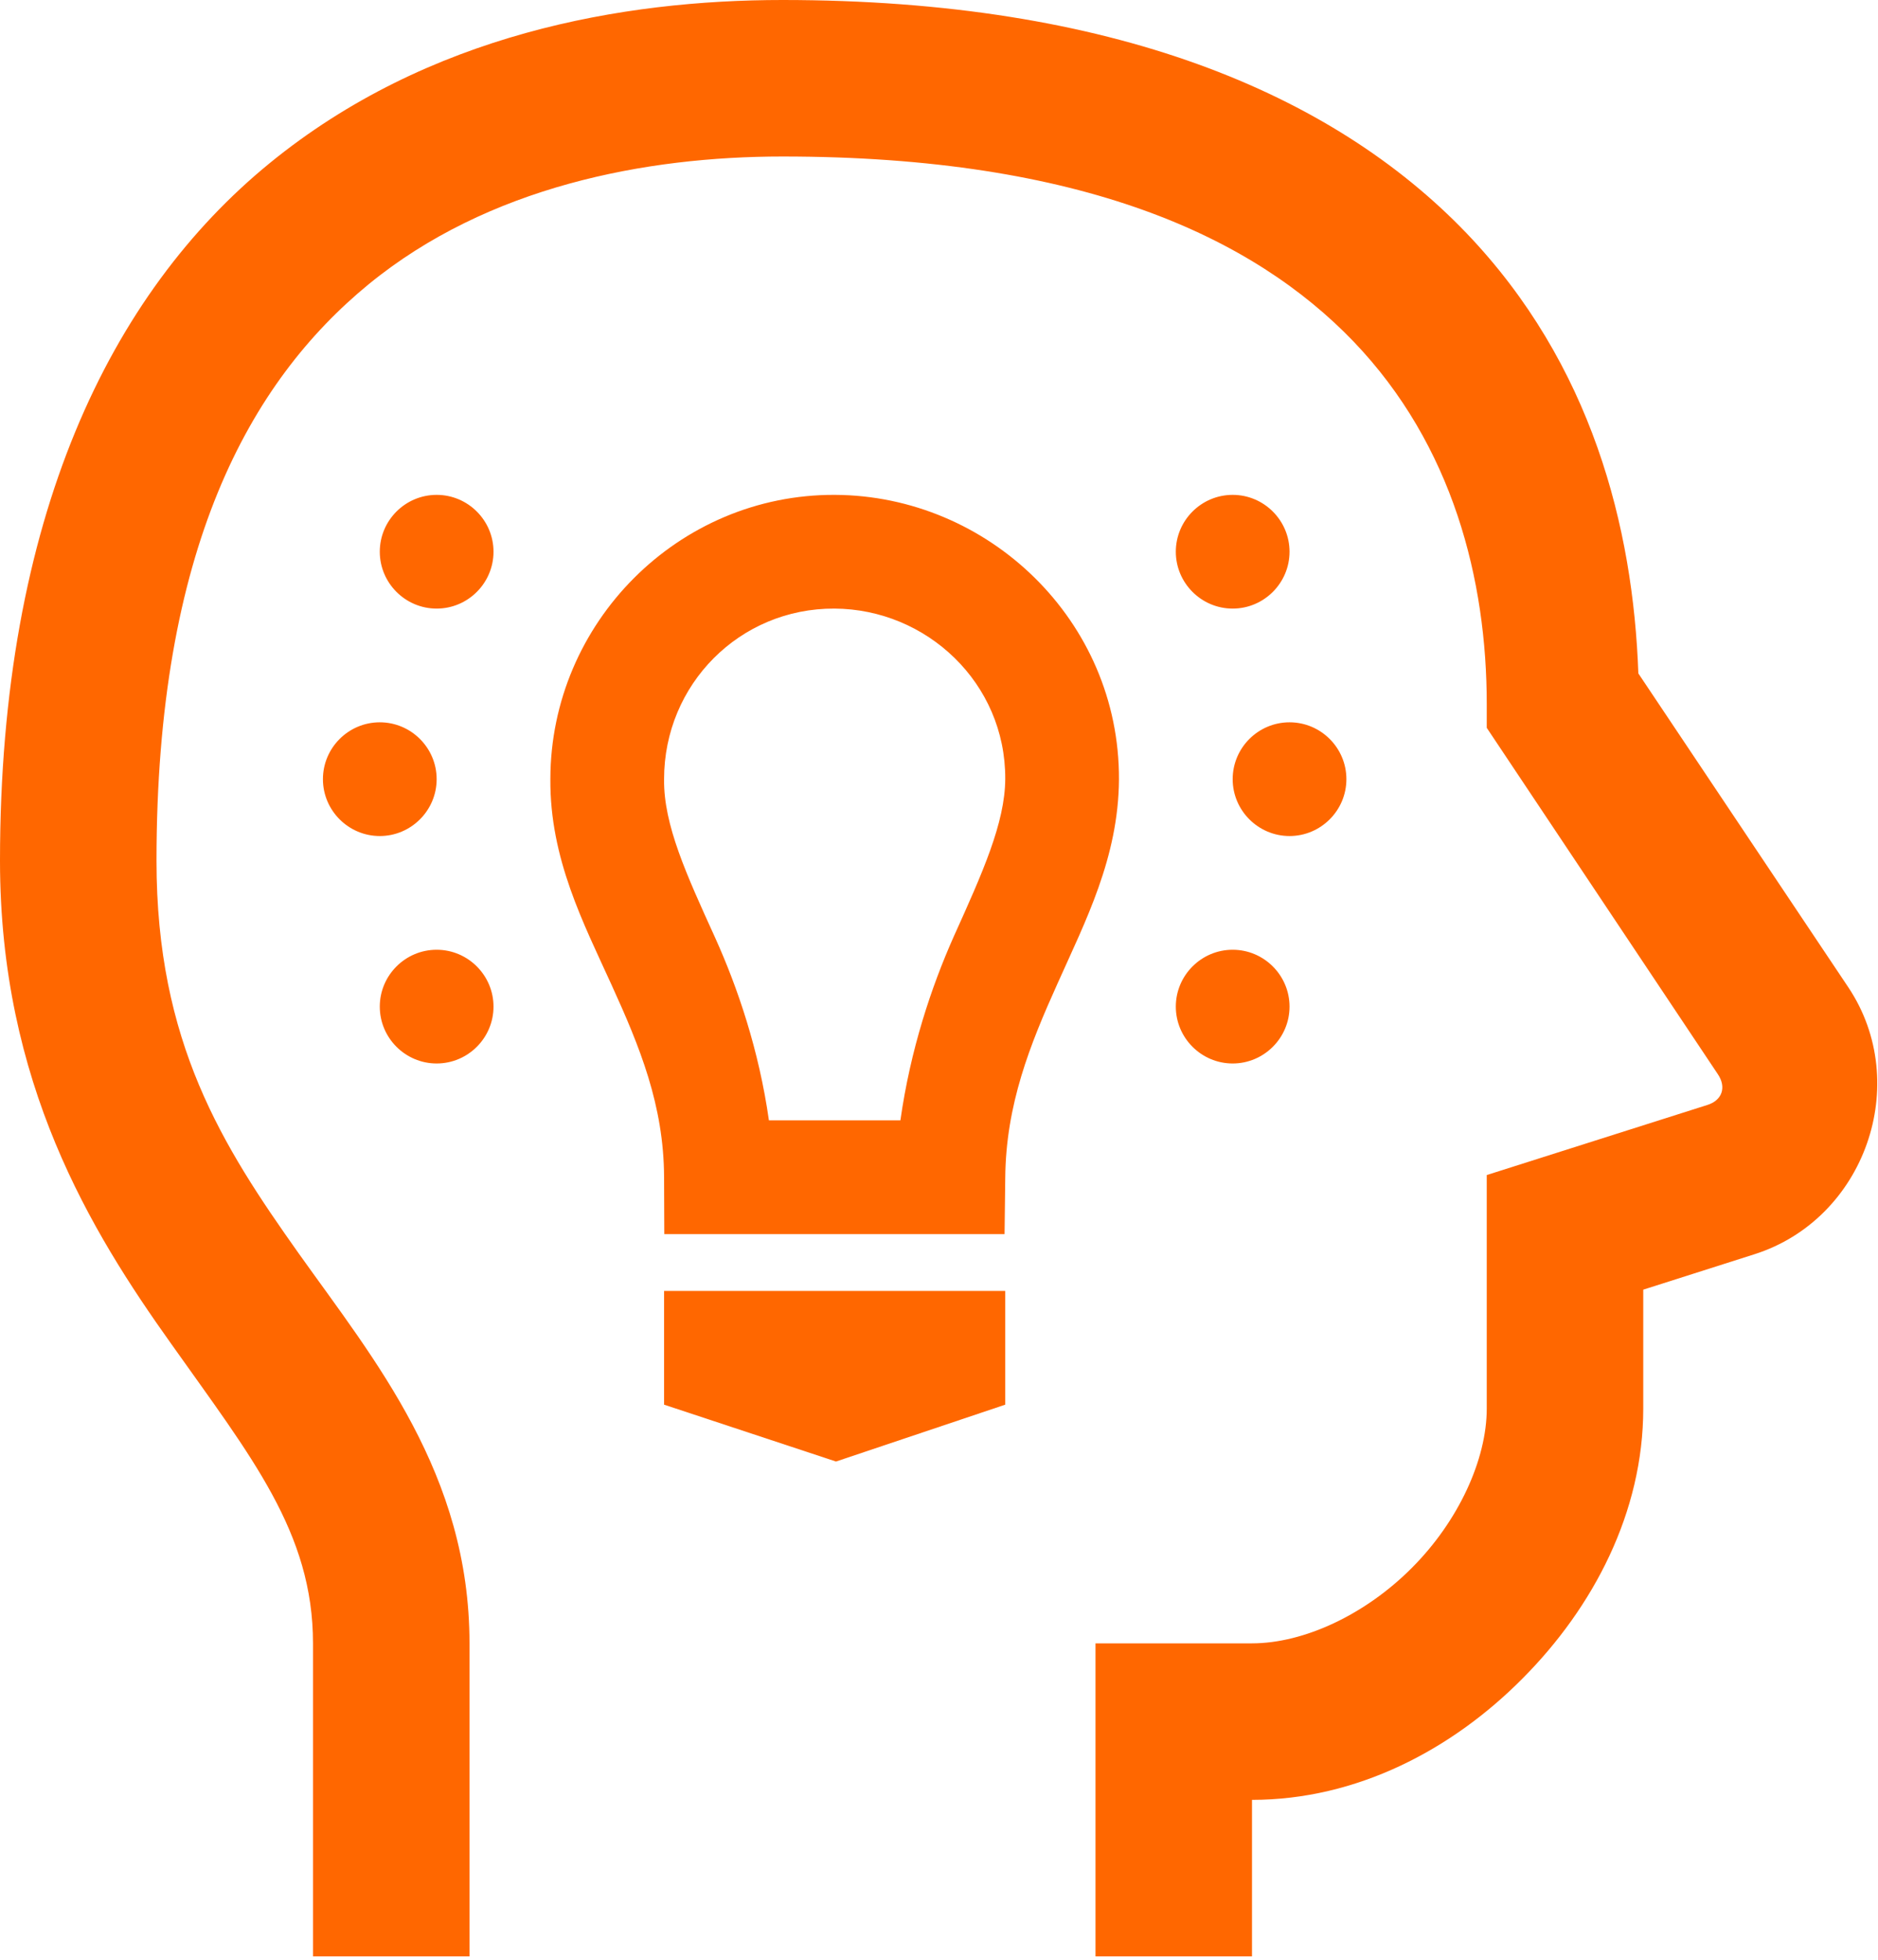
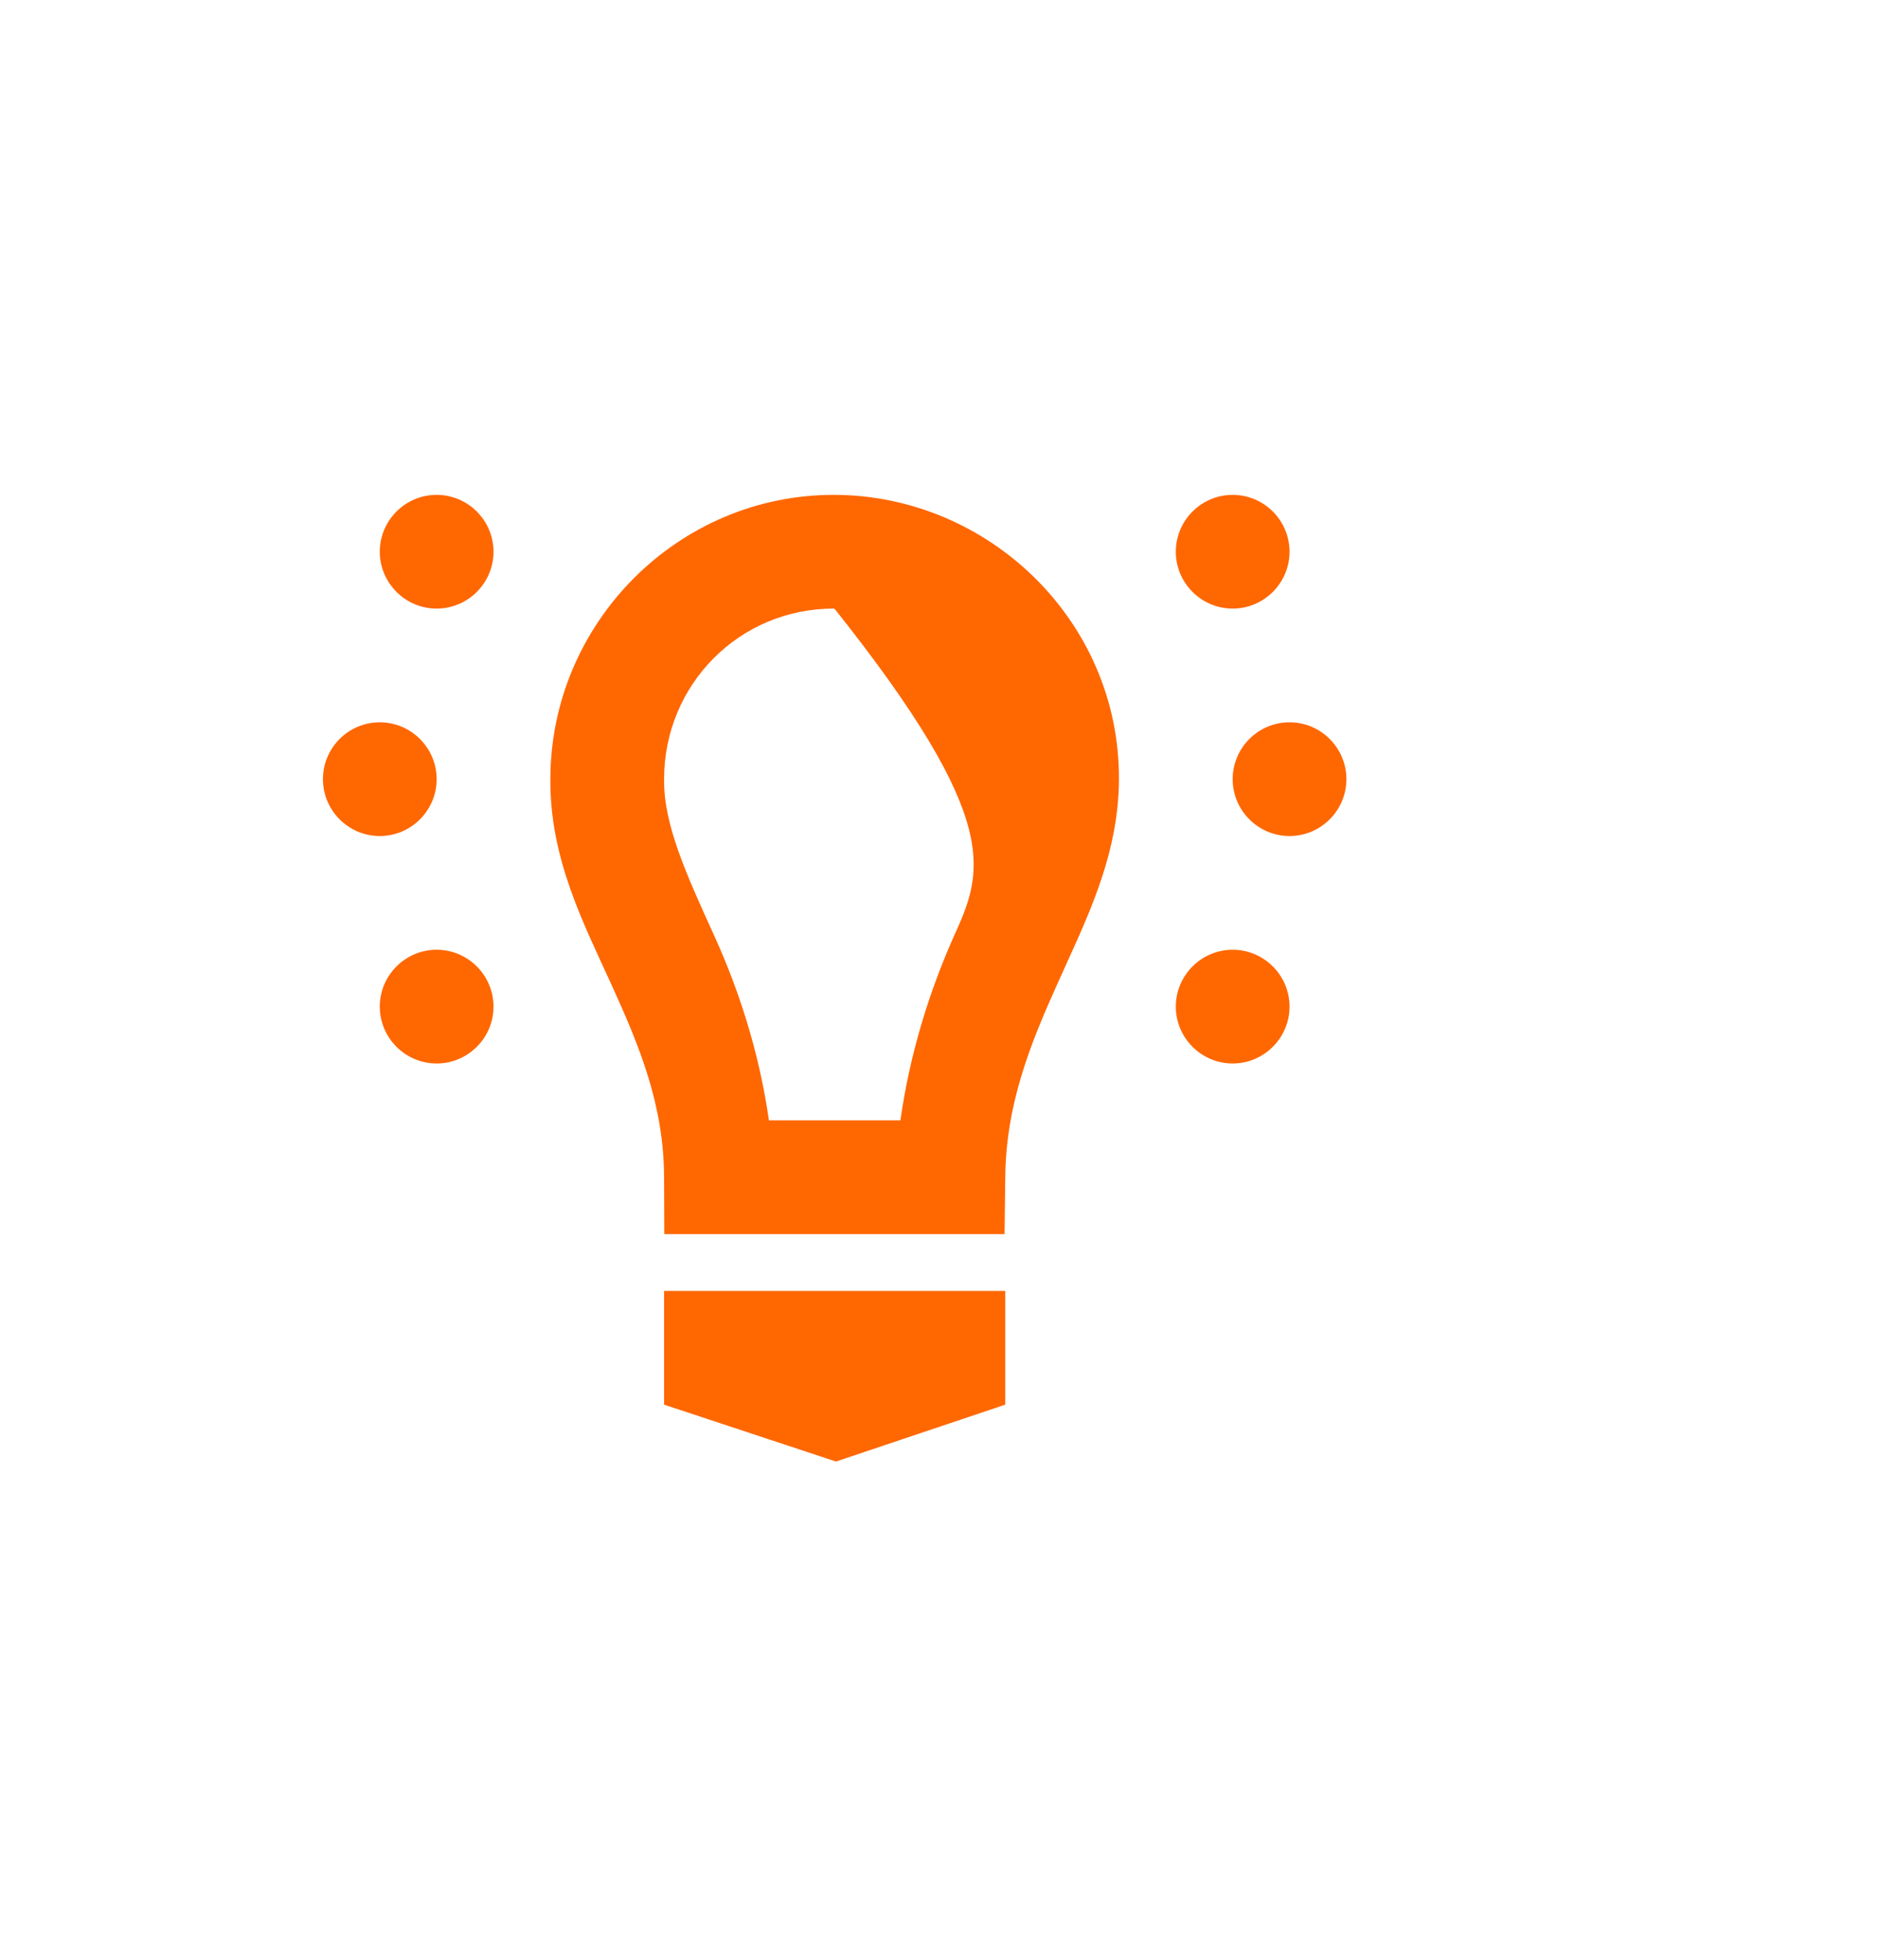
<svg xmlns="http://www.w3.org/2000/svg" width="100%" height="100%" viewBox="0 0 69 72" version="1.1" xml:space="preserve" style="fill-rule:evenodd;clip-rule:evenodd;stroke-linejoin:round;stroke-miterlimit:2;">
  <g transform="matrix(1,0,0,1,0,-0.34)">
-     <path d="M28.75,0.34C22.899,0.34 15.734,1.575 9.905,6.337C4.077,11.099 0,19.331 0,31.965C0,40.13 3.335,45.565 6.289,49.709C9.231,53.865 11.5,56.638 11.5,60.715L11.5,72.215L17.25,72.215L17.25,60.715C17.25,54.493 13.769,50.316 10.972,46.385C8.176,42.443 5.75,38.647 5.75,31.965C5.75,20.521 9.164,14.378 13.544,10.784C17.935,7.191 23.719,6.09 28.75,6.09C39.79,6.09 46.056,9.066 49.728,12.884C53.39,16.703 54.625,21.656 54.625,26.215L54.625,27.08L63.115,39.804C63.441,40.287 63.273,40.77 62.722,40.938L54.625,43.51L54.625,52.09C54.625,53.966 53.581,56.234 51.874,57.941C50.167,59.659 47.909,60.715 46,60.715L40.25,60.715L40.25,72.215L46,72.215L46,66.465C49.852,66.465 53.345,64.623 55.939,62.007C58.544,59.39 60.375,55.897 60.375,52.09L60.375,47.721L64.463,46.419C68.517,45.127 70.269,40.152 67.911,36.615L60.195,25.081C60.004,19.713 58.488,13.716 53.873,8.898C48.942,3.765 40.845,0.34 28.75,0.34Z" style="fill:rgb(255,103,0);fill-rule:nonzero;" />
-   </g>
+     </g>
  <g transform="matrix(1,0,0,1,0,-0.34)">
-     <path d="M16.043,18.521C14.892,18.521 13.954,19.459 13.954,20.61C13.954,21.76 14.892,22.699 16.043,22.699C17.194,22.699 18.132,21.76 18.132,20.61C18.132,19.459 17.194,18.521 16.043,18.521ZM30.674,18.521C24.921,18.496 20.229,23.221 20.221,28.958C20.197,31.887 21.445,34.27 22.473,36.531C23.502,38.791 24.391,40.945 24.399,43.597L24.407,45.679L36.909,45.679L36.934,43.614C36.958,40.921 37.839,38.726 38.859,36.465C39.871,34.197 41.095,31.855 41.112,28.974C41.136,23.139 36.313,18.545 30.674,18.521ZM45.29,18.521C44.139,18.521 43.201,19.459 43.201,20.61C43.201,21.76 44.139,22.699 45.29,22.699C46.44,22.699 47.379,21.76 47.379,20.61C47.379,19.459 46.44,18.521 45.29,18.521ZM30.658,22.699C34.045,22.715 36.95,25.433 36.934,28.958C36.925,30.574 36.101,32.401 35.04,34.752C34.216,36.604 33.449,38.905 33.082,41.5L28.251,41.5C27.884,38.922 27.108,36.637 26.276,34.792C25.215,32.459 24.383,30.647 24.399,28.982L24.399,28.966C24.399,25.481 27.182,22.682 30.658,22.699ZM13.954,26.877C12.803,26.877 11.865,27.815 11.865,28.966C11.865,30.116 12.803,31.055 13.954,31.055C15.104,31.055 16.043,30.116 16.043,28.966C16.043,27.815 15.104,26.877 13.954,26.877ZM47.379,26.877C46.228,26.877 45.29,27.815 45.29,28.966C45.29,30.116 46.228,31.055 47.379,31.055C48.53,31.055 49.468,30.116 49.468,28.966C49.468,27.815 48.53,26.877 47.379,26.877ZM16.043,35.233C14.892,35.233 13.954,36.172 13.954,37.322C13.954,38.473 14.892,39.411 16.043,39.411C17.194,39.411 18.132,38.473 18.132,37.322C18.132,36.172 17.194,35.233 16.043,35.233ZM45.29,35.233C44.139,35.233 43.201,36.172 43.201,37.322C43.201,38.473 44.139,39.411 45.29,39.411C46.44,39.411 47.379,38.473 47.379,37.322C47.379,36.172 46.44,35.233 45.29,35.233ZM24.399,47.768L24.399,51.946L30.715,54.035L36.934,51.946L36.934,47.768L24.399,47.768Z" style="fill:rgb(255,103,0);fill-rule:nonzero;" />
+     <path d="M16.043,18.521C14.892,18.521 13.954,19.459 13.954,20.61C13.954,21.76 14.892,22.699 16.043,22.699C17.194,22.699 18.132,21.76 18.132,20.61C18.132,19.459 17.194,18.521 16.043,18.521ZM30.674,18.521C24.921,18.496 20.229,23.221 20.221,28.958C20.197,31.887 21.445,34.27 22.473,36.531C23.502,38.791 24.391,40.945 24.399,43.597L24.407,45.679L36.909,45.679L36.934,43.614C36.958,40.921 37.839,38.726 38.859,36.465C39.871,34.197 41.095,31.855 41.112,28.974C41.136,23.139 36.313,18.545 30.674,18.521ZM45.29,18.521C44.139,18.521 43.201,19.459 43.201,20.61C43.201,21.76 44.139,22.699 45.29,22.699C46.44,22.699 47.379,21.76 47.379,20.61C47.379,19.459 46.44,18.521 45.29,18.521ZM30.658,22.699C36.925,30.574 36.101,32.401 35.04,34.752C34.216,36.604 33.449,38.905 33.082,41.5L28.251,41.5C27.884,38.922 27.108,36.637 26.276,34.792C25.215,32.459 24.383,30.647 24.399,28.982L24.399,28.966C24.399,25.481 27.182,22.682 30.658,22.699ZM13.954,26.877C12.803,26.877 11.865,27.815 11.865,28.966C11.865,30.116 12.803,31.055 13.954,31.055C15.104,31.055 16.043,30.116 16.043,28.966C16.043,27.815 15.104,26.877 13.954,26.877ZM47.379,26.877C46.228,26.877 45.29,27.815 45.29,28.966C45.29,30.116 46.228,31.055 47.379,31.055C48.53,31.055 49.468,30.116 49.468,28.966C49.468,27.815 48.53,26.877 47.379,26.877ZM16.043,35.233C14.892,35.233 13.954,36.172 13.954,37.322C13.954,38.473 14.892,39.411 16.043,39.411C17.194,39.411 18.132,38.473 18.132,37.322C18.132,36.172 17.194,35.233 16.043,35.233ZM45.29,35.233C44.139,35.233 43.201,36.172 43.201,37.322C43.201,38.473 44.139,39.411 45.29,39.411C46.44,39.411 47.379,38.473 47.379,37.322C47.379,36.172 46.44,35.233 45.29,35.233ZM24.399,47.768L24.399,51.946L30.715,54.035L36.934,51.946L36.934,47.768L24.399,47.768Z" style="fill:rgb(255,103,0);fill-rule:nonzero;" />
  </g>
</svg>